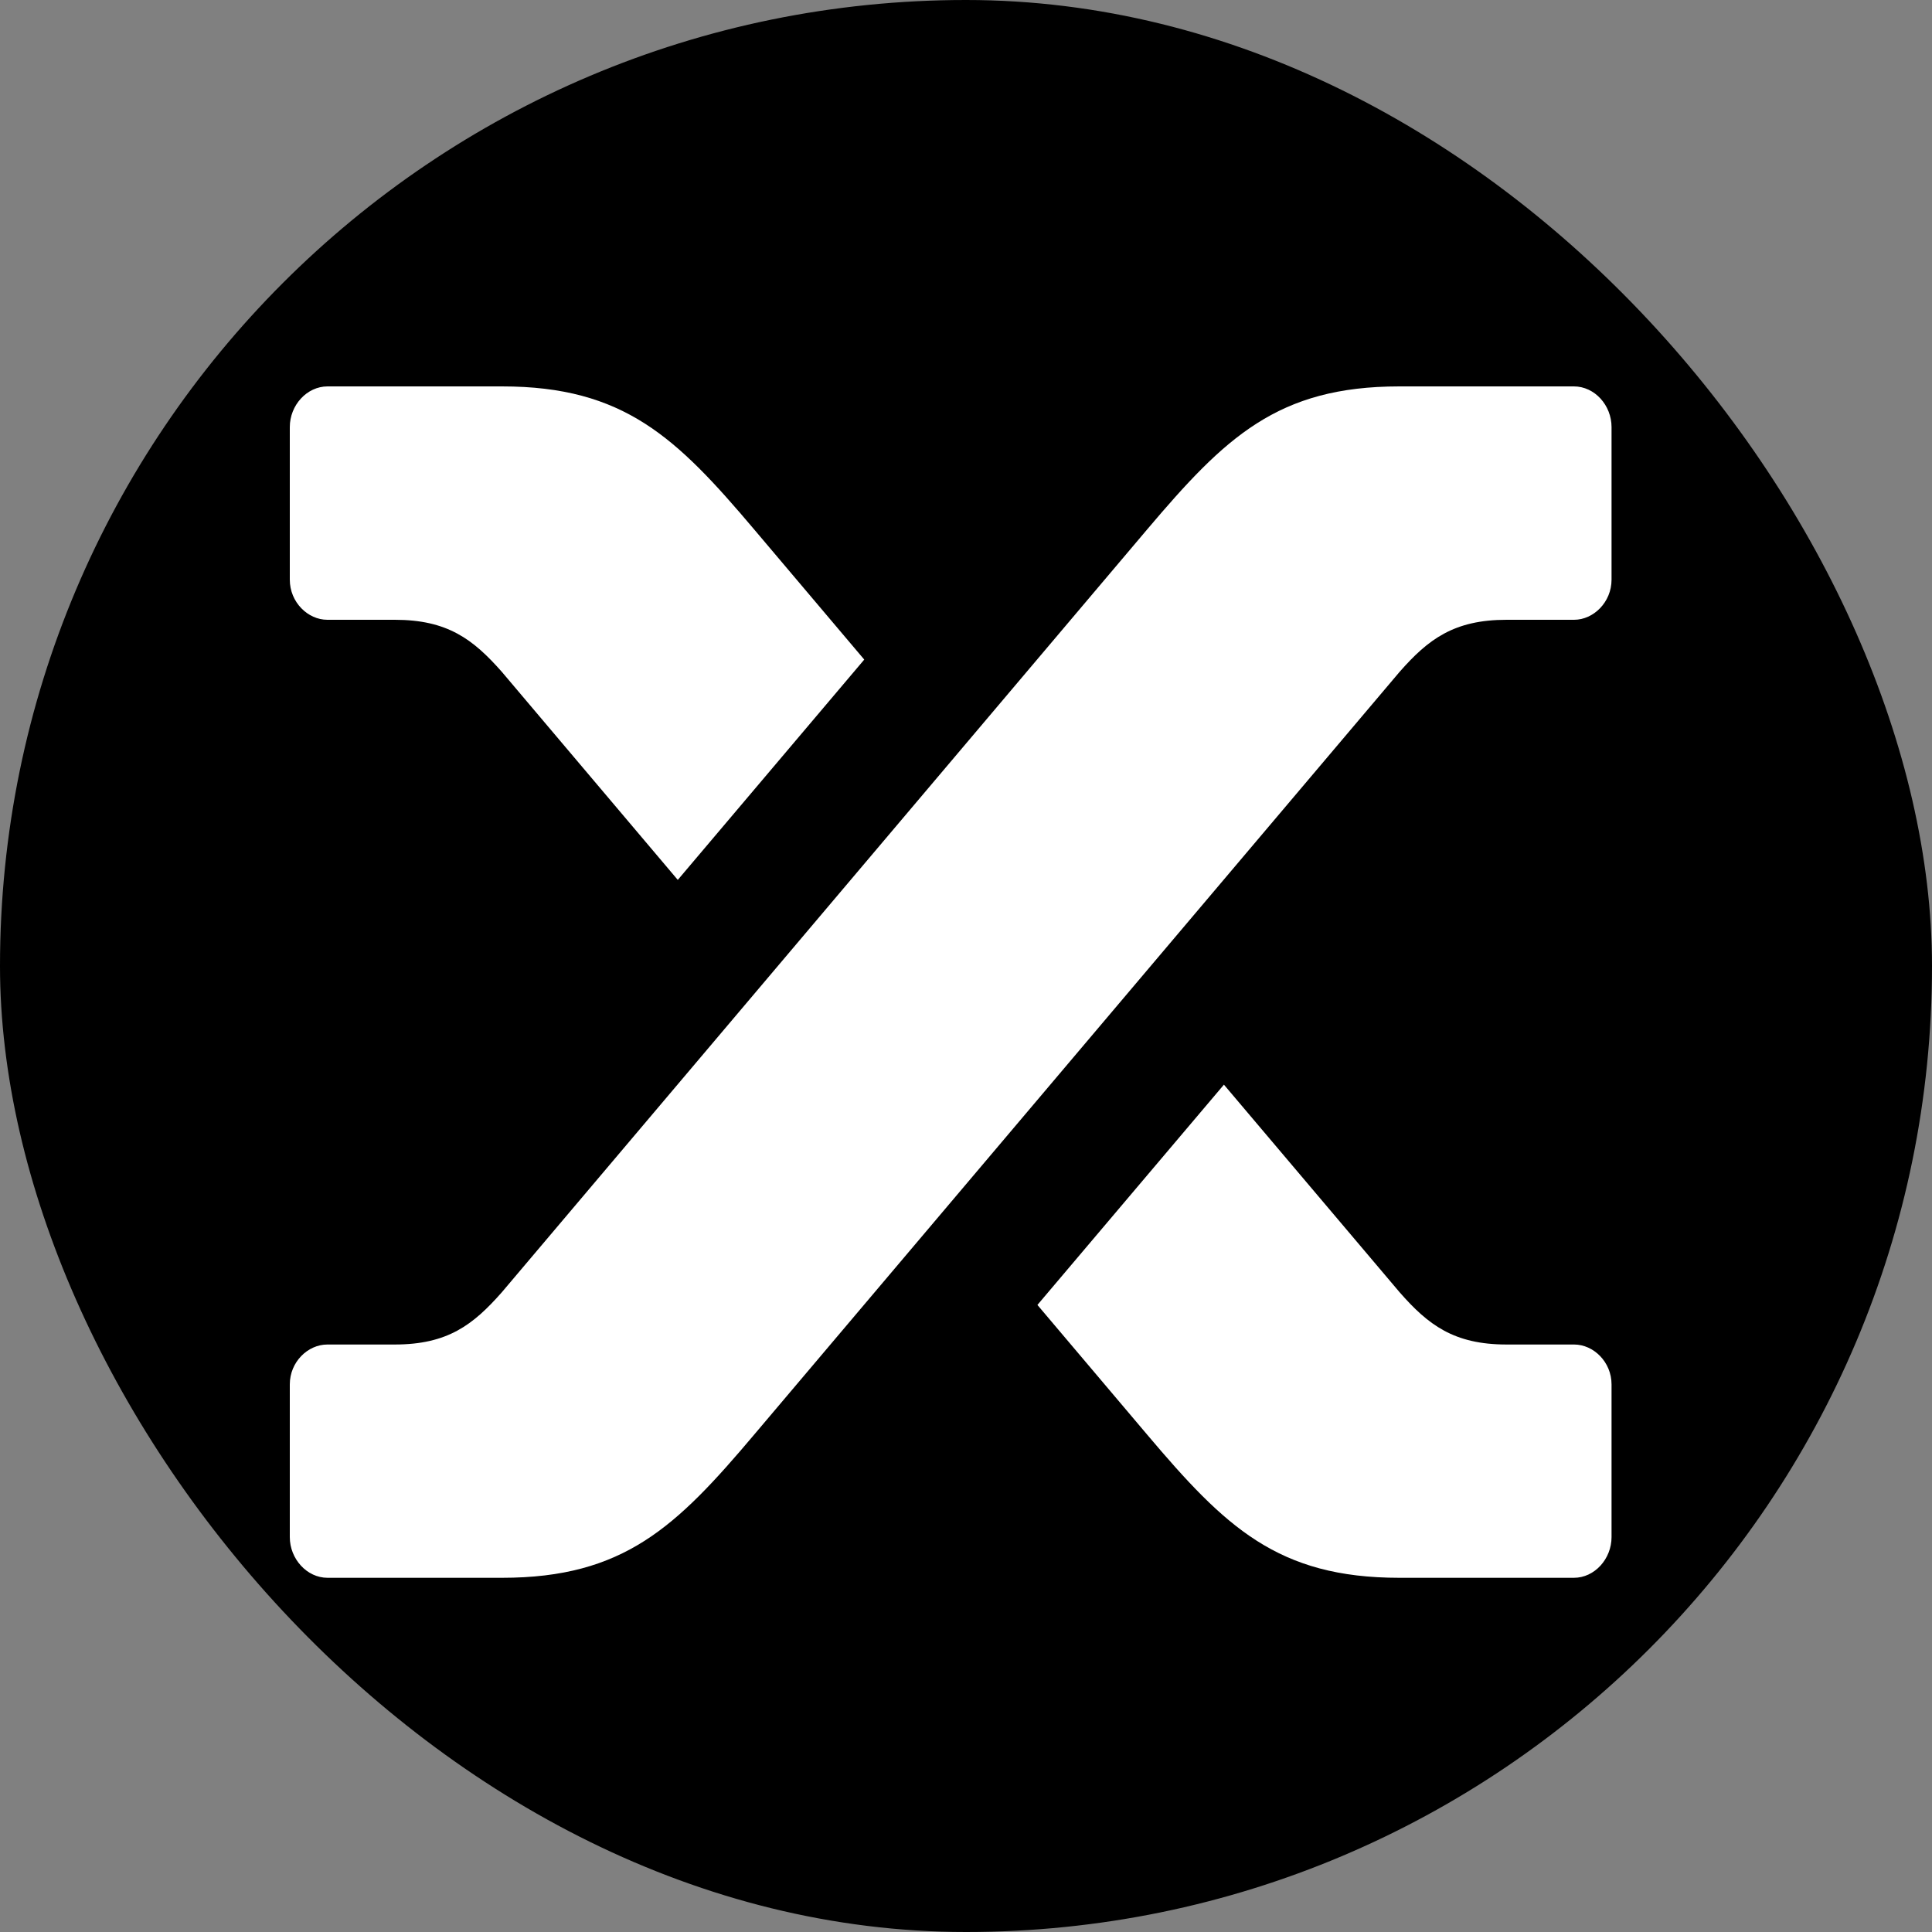
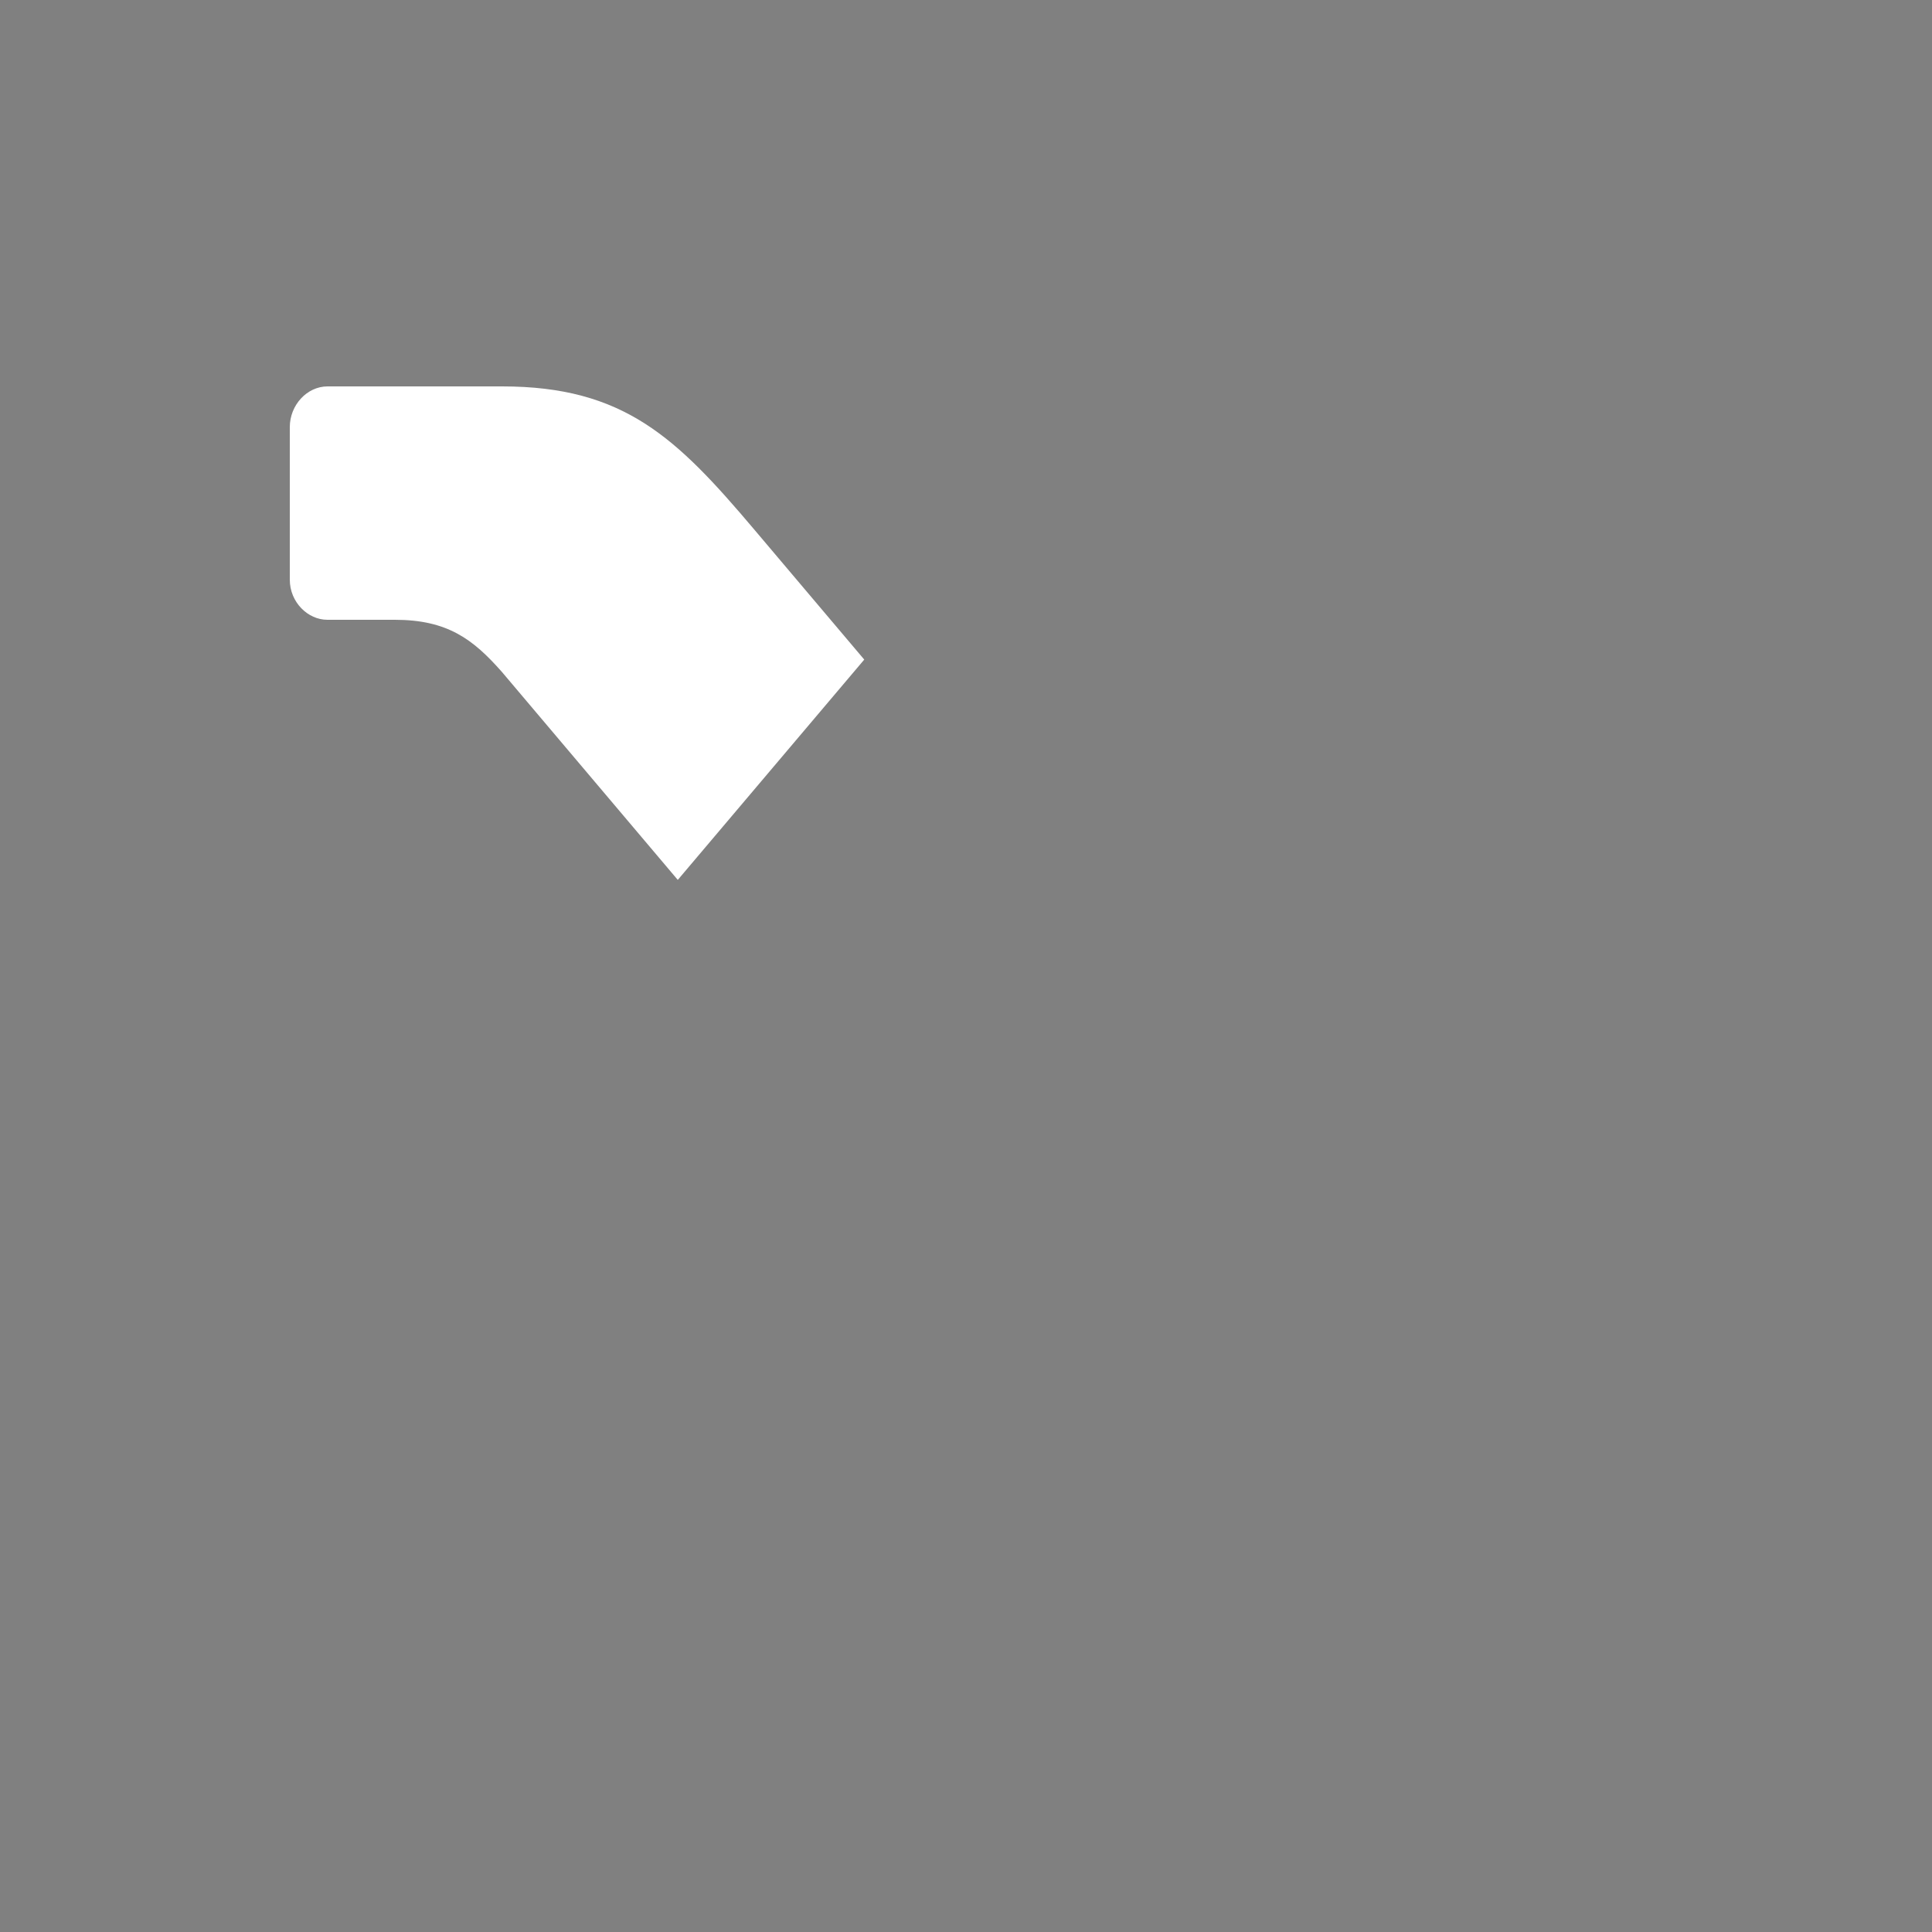
<svg xmlns="http://www.w3.org/2000/svg" width="60" height="60" viewBox="0 0 60 60" fill="none">
  <rect x="0" y="0" width="60" height="60" fill="#808080" stroke="none" />
-   <rect width="60" height="60" rx="30" fill="black" />
  <path d="M15.593 12C19.378 12 21.006 13.586 23.422 16.443L26.84 20.484L21.049 27.326L15.586 20.866C14.693 19.854 13.899 19.248 12.26 19.248H10.166C9.56 19.248 9 18.702 9 18.002V13.264C9 12.585 9.529 12 10.173 12H15.593Z" fill="white" />
-   <path d="M46.788 41.755H48.885C49.487 41.755 50.048 42.295 50.048 42.995V47.736C50.048 48.412 49.523 49 48.878 49H43.458C39.673 49 38.045 47.414 35.625 44.553L32.218 40.526L38.01 33.685L43.465 40.131C44.354 41.146 45.153 41.755 46.788 41.755Z" fill="white" />
-   <path d="M50.048 18.002V13.264C50.048 12.585 49.523 12 48.878 12H43.458C39.673 12 38.045 13.586 35.625 16.443L15.586 40.131C14.693 41.146 13.899 41.755 12.26 41.755H10.166C9.56 41.755 9 42.295 9 42.995V47.736C9 48.412 9.529 49 10.173 49H15.593C19.378 49 21.006 47.414 23.422 44.553L43.465 20.866C44.354 19.854 45.153 19.248 46.788 19.248H48.885C49.487 19.248 50.048 18.702 50.048 18.002Z" fill="white" />
</svg>